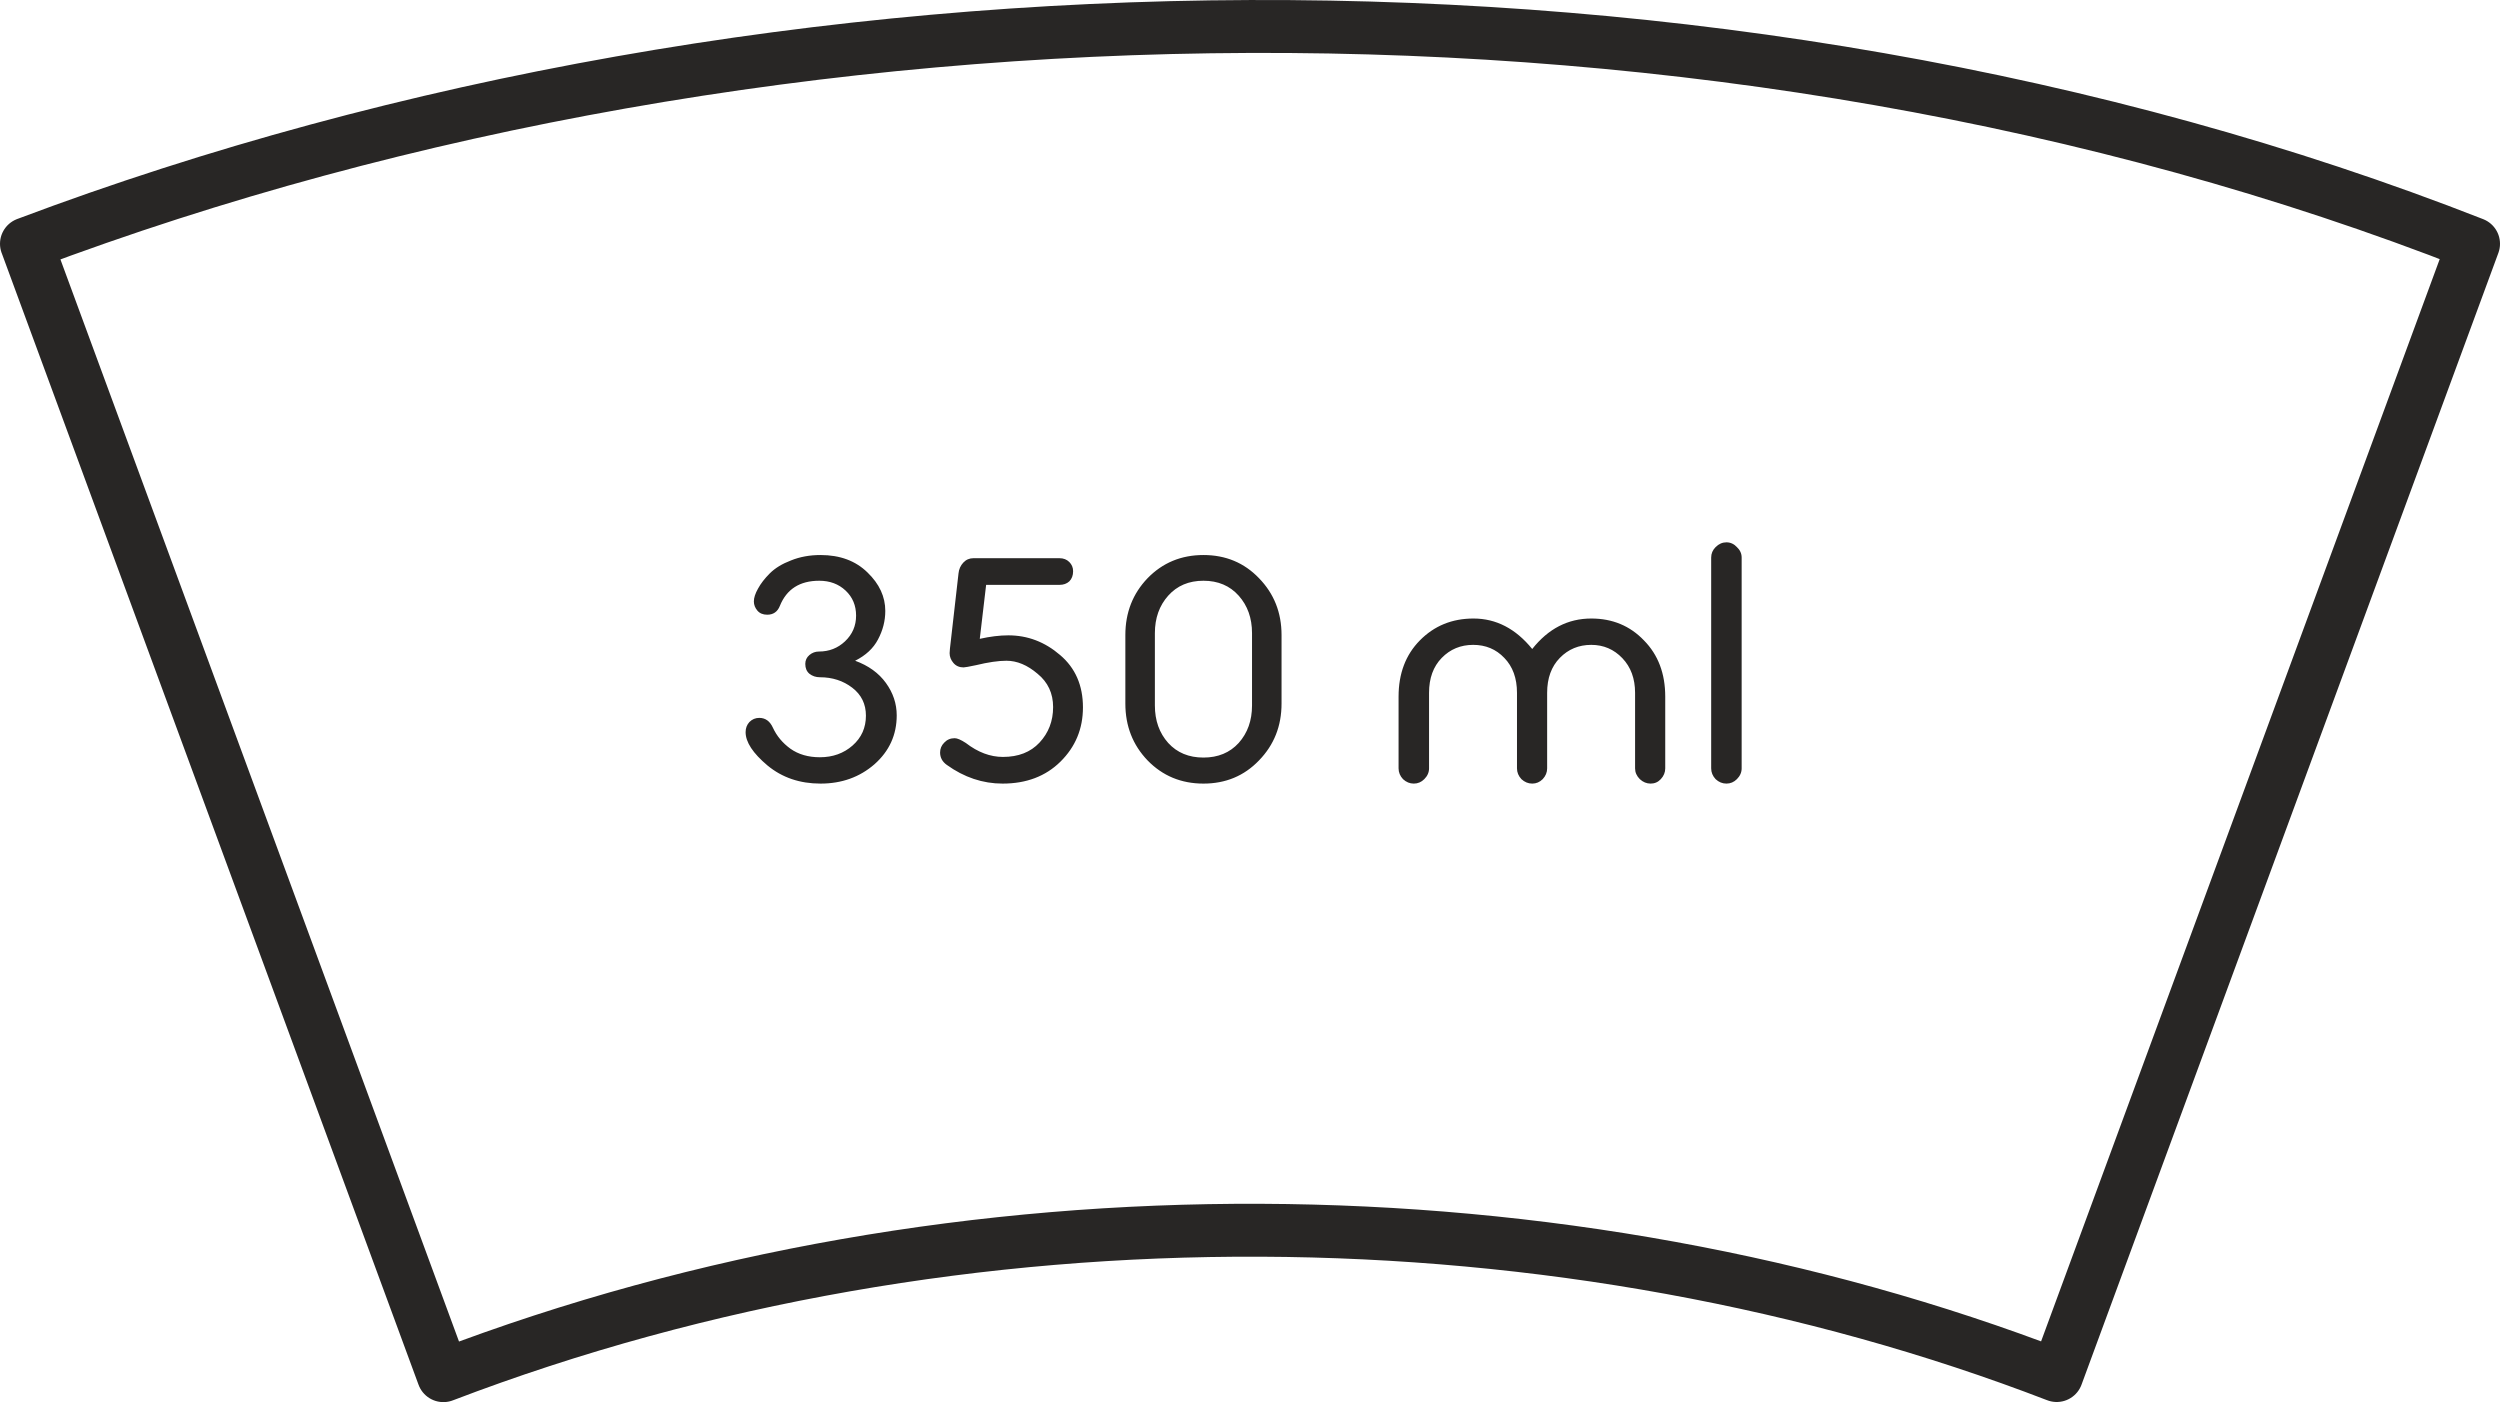
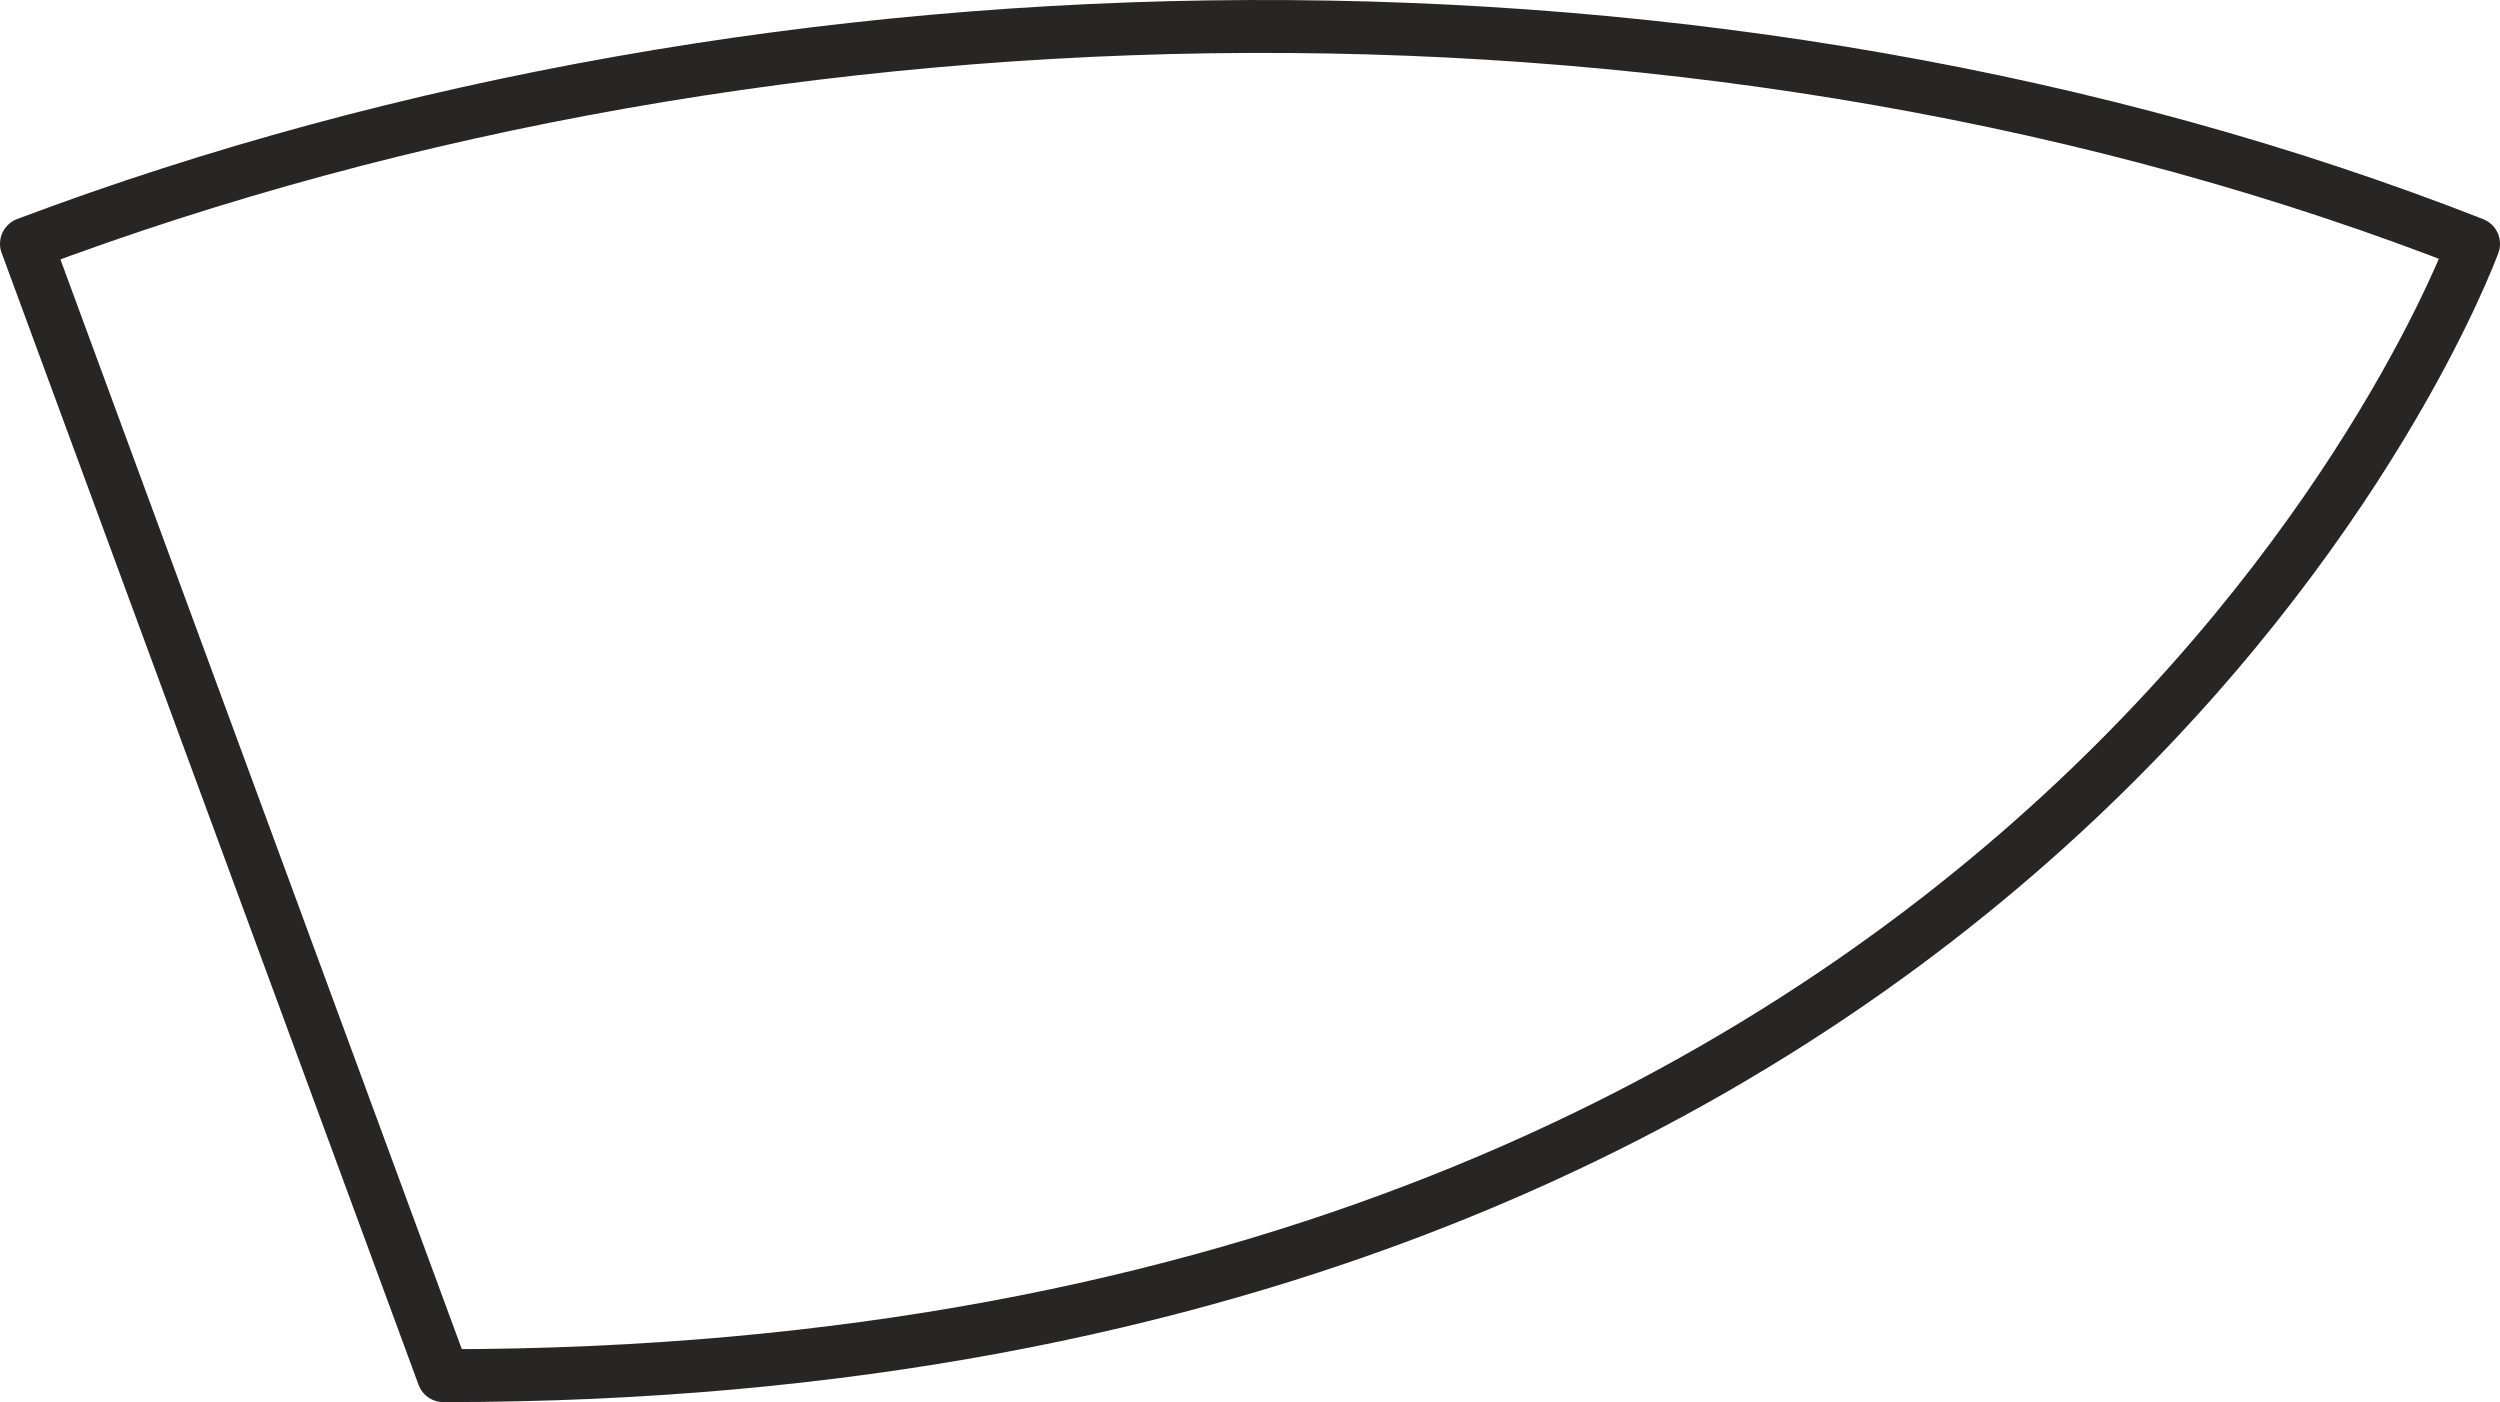
<svg xmlns="http://www.w3.org/2000/svg" width="189" height="106" viewBox="0 0 189 106" fill="none">
-   <path d="M62.032 41.96C63.504 41.96 64.688 42.4 65.584 43.28C66.48 44.144 66.928 45.112 66.928 46.184C66.928 46.936 66.744 47.656 66.376 48.344C66.024 49.016 65.448 49.552 64.648 49.952C65.656 50.32 66.432 50.88 66.976 51.632C67.52 52.384 67.792 53.2 67.792 54.08C67.792 55.552 67.232 56.784 66.112 57.776C64.992 58.752 63.632 59.24 62.032 59.24C60.464 59.24 59.128 58.784 58.024 57.872C56.92 56.944 56.368 56.104 56.368 55.352C56.368 55.048 56.464 54.792 56.656 54.584C56.864 54.376 57.112 54.272 57.4 54.272C57.864 54.272 58.208 54.52 58.432 55.016C58.72 55.64 59.16 56.168 59.752 56.6C60.36 57.032 61.104 57.248 61.984 57.248C62.96 57.248 63.784 56.952 64.456 56.36C65.128 55.768 65.464 55.016 65.464 54.104C65.464 53.224 65.12 52.52 64.432 51.992C63.744 51.464 62.928 51.2 61.984 51.2C61.68 51.2 61.416 51.112 61.192 50.936C60.984 50.76 60.88 50.512 60.88 50.192C60.88 49.92 60.984 49.696 61.192 49.52C61.4 49.344 61.64 49.256 61.912 49.256C62.68 49.256 63.336 49 63.88 48.488C64.44 47.96 64.72 47.312 64.72 46.544C64.72 45.776 64.456 45.144 63.928 44.648C63.4 44.152 62.736 43.904 61.936 43.904C60.464 43.904 59.472 44.536 58.96 45.8C58.784 46.248 58.464 46.472 58 46.472C57.68 46.472 57.432 46.368 57.256 46.16C57.08 45.952 56.992 45.72 56.992 45.464C56.992 45.192 57.096 44.872 57.304 44.504C57.512 44.12 57.808 43.736 58.192 43.352C58.592 42.952 59.128 42.624 59.8 42.368C60.472 42.096 61.216 41.96 62.032 41.96ZM75.823 57.224C76.991 57.224 77.911 56.864 78.583 56.144C79.271 55.408 79.615 54.512 79.615 53.456C79.615 52.416 79.223 51.576 78.439 50.936C77.671 50.28 76.887 49.952 76.087 49.952C75.479 49.952 74.711 50.064 73.783 50.288C73.255 50.4 72.943 50.456 72.847 50.456C72.527 50.456 72.271 50.344 72.079 50.12C71.887 49.896 71.791 49.648 71.791 49.376C71.791 49.312 71.799 49.2 71.815 49.04L72.463 43.352C72.495 43.032 72.615 42.76 72.823 42.536C73.031 42.312 73.287 42.2 73.591 42.2H80.095C80.399 42.2 80.647 42.296 80.839 42.488C81.031 42.68 81.127 42.912 81.127 43.184C81.127 43.504 81.031 43.76 80.839 43.952C80.647 44.128 80.399 44.216 80.095 44.216H74.551L74.071 48.296C74.855 48.12 75.575 48.032 76.231 48.032C77.687 48.032 78.991 48.528 80.143 49.52C81.295 50.496 81.871 51.816 81.871 53.48C81.871 55.096 81.303 56.464 80.167 57.584C79.047 58.688 77.591 59.24 75.799 59.24C74.295 59.24 72.887 58.768 71.575 57.824C71.239 57.584 71.071 57.272 71.071 56.888C71.071 56.6 71.175 56.352 71.383 56.144C71.591 55.92 71.855 55.808 72.175 55.808C72.367 55.808 72.647 55.928 73.015 56.168C73.927 56.872 74.863 57.224 75.823 57.224ZM95.181 57.488C94.061 58.656 92.661 59.24 90.981 59.24C89.301 59.24 87.893 58.656 86.757 57.488C85.637 56.32 85.077 54.888 85.077 53.192V48.008C85.077 46.312 85.637 44.88 86.757 43.712C87.893 42.544 89.301 41.96 90.981 41.96C92.661 41.96 94.061 42.544 95.181 43.712C96.317 44.88 96.885 46.312 96.885 48.008V53.192C96.885 54.888 96.317 56.32 95.181 57.488ZM87.309 47.864V53.336C87.309 54.472 87.645 55.416 88.317 56.168C88.989 56.904 89.877 57.272 90.981 57.272C92.085 57.272 92.973 56.904 93.645 56.168C94.317 55.416 94.653 54.472 94.653 53.336V47.864C94.653 46.728 94.317 45.784 93.645 45.032C92.973 44.28 92.085 43.904 90.981 43.904C89.877 43.904 88.989 44.28 88.317 45.032C87.645 45.784 87.309 46.728 87.309 47.864ZM125.892 52.664V58.088C125.892 58.392 125.78 58.664 125.556 58.904C125.348 59.128 125.092 59.24 124.788 59.24C124.484 59.24 124.212 59.128 123.972 58.904C123.732 58.664 123.612 58.392 123.612 58.088V52.376C123.612 51.304 123.292 50.432 122.652 49.76C122.012 49.088 121.228 48.752 120.3 48.752C119.356 48.752 118.564 49.08 117.924 49.736C117.284 50.392 116.964 51.272 116.964 52.376V58.088C116.964 58.392 116.852 58.664 116.628 58.904C116.404 59.128 116.14 59.24 115.836 59.24C115.532 59.24 115.26 59.128 115.02 58.904C114.796 58.664 114.684 58.392 114.684 58.088V52.376C114.684 51.272 114.364 50.392 113.724 49.736C113.1 49.08 112.316 48.752 111.372 48.752C110.428 48.752 109.636 49.08 108.996 49.736C108.356 50.392 108.036 51.272 108.036 52.376V58.088C108.036 58.392 107.916 58.664 107.676 58.904C107.452 59.128 107.188 59.24 106.884 59.24C106.58 59.24 106.308 59.128 106.068 58.904C105.844 58.664 105.732 58.392 105.732 58.088V52.664C105.732 50.92 106.268 49.504 107.34 48.416C108.428 47.312 109.78 46.76 111.396 46.76C113.108 46.76 114.588 47.528 115.836 49.064C117.052 47.528 118.54 46.76 120.3 46.76C121.9 46.76 123.228 47.312 124.284 48.416C125.356 49.504 125.892 50.92 125.892 52.664ZM131.669 42.152V58.088C131.669 58.392 131.549 58.664 131.309 58.904C131.085 59.128 130.821 59.24 130.517 59.24C130.213 59.24 129.941 59.128 129.701 58.904C129.477 58.664 129.365 58.392 129.365 58.088V42.152C129.365 41.848 129.477 41.584 129.701 41.36C129.941 41.12 130.213 41 130.517 41C130.821 41 131.085 41.12 131.309 41.36C131.549 41.584 131.669 41.848 131.669 42.152Z" fill="#282625" />
-   <path d="M2.003 18.434L33.52 104C72.769 88.985 118.406 89.704 155.486 103.991C155.486 103.991 186.69 19.276 187 18.431C130.02 -3.923 58.977 -3.026 2 18.431L2.003 18.434Z" stroke="#282625" stroke-width="4" stroke-linecap="round" stroke-linejoin="round" />
+   <path d="M2.003 18.434L33.52 104C155.486 103.991 186.69 19.276 187 18.431C130.02 -3.923 58.977 -3.026 2 18.431L2.003 18.434Z" stroke="#282625" stroke-width="4" stroke-linecap="round" stroke-linejoin="round" />
</svg>